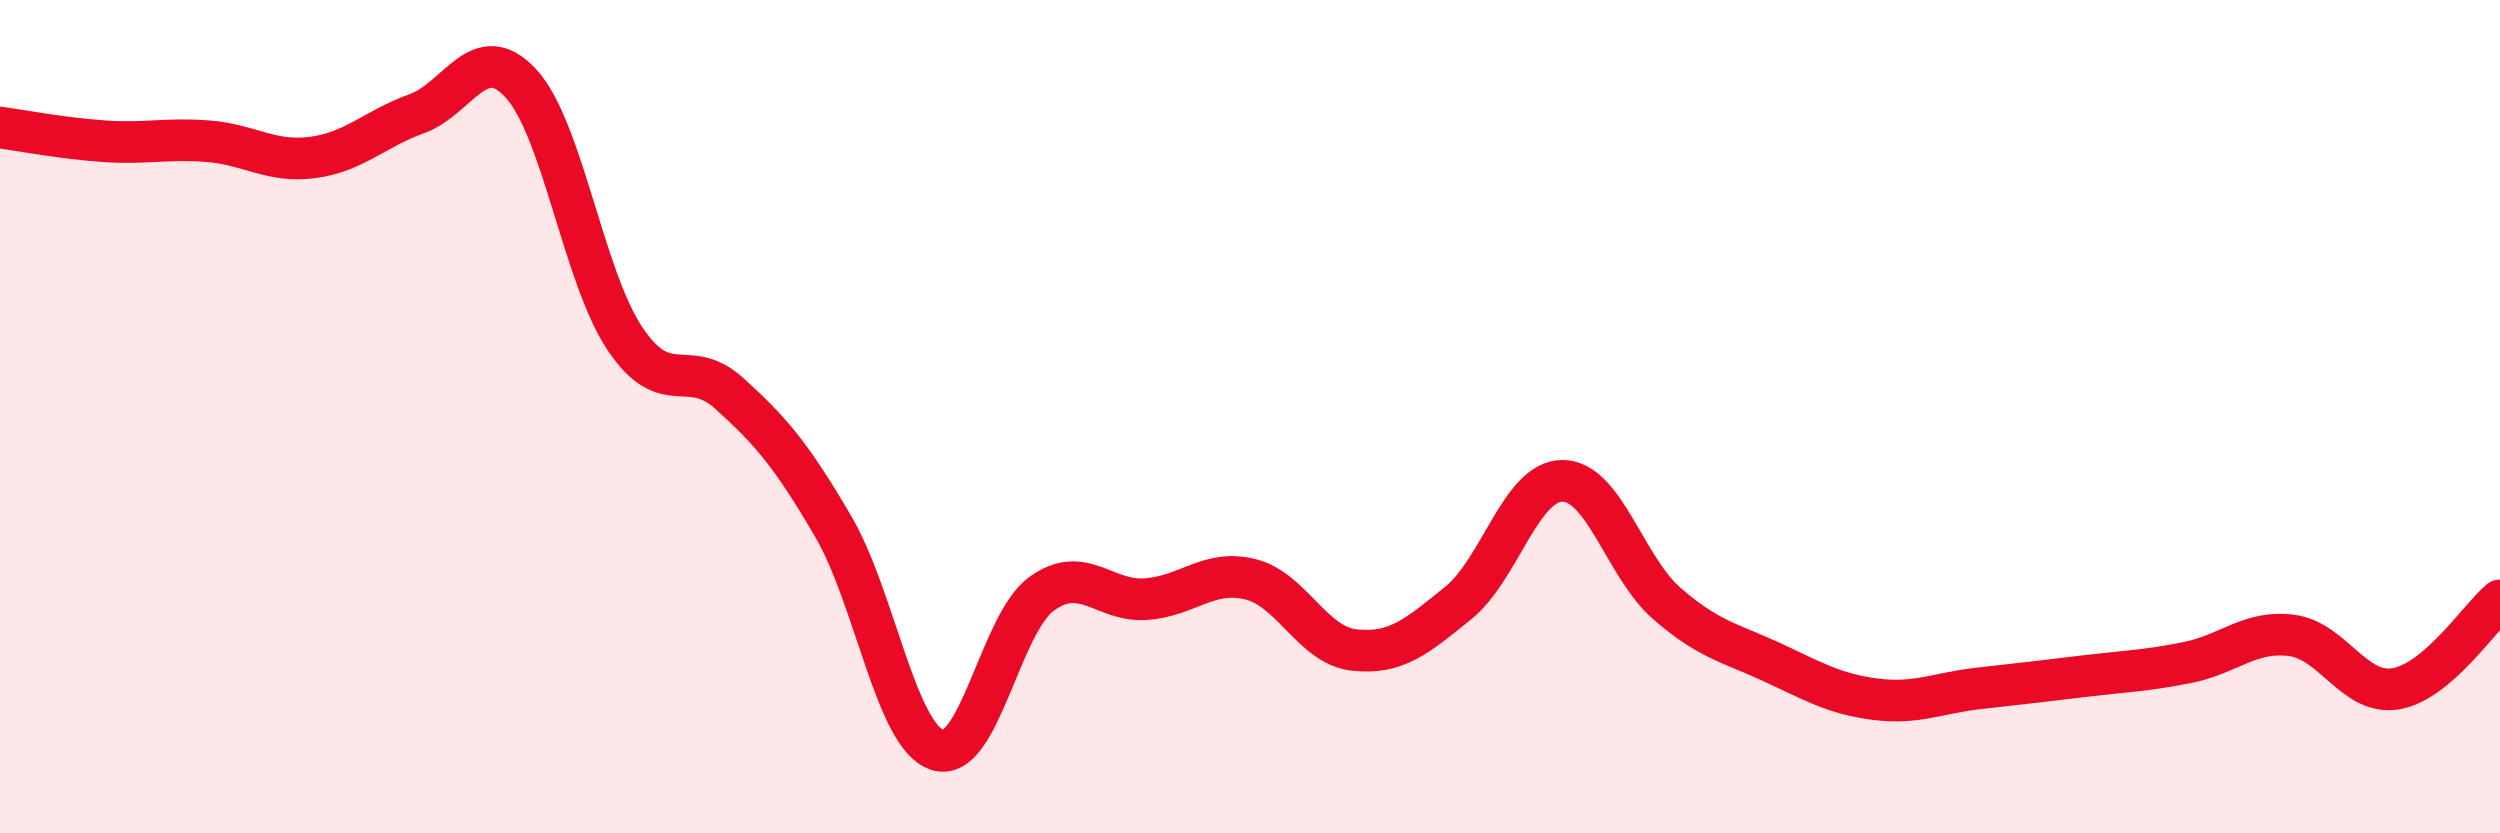
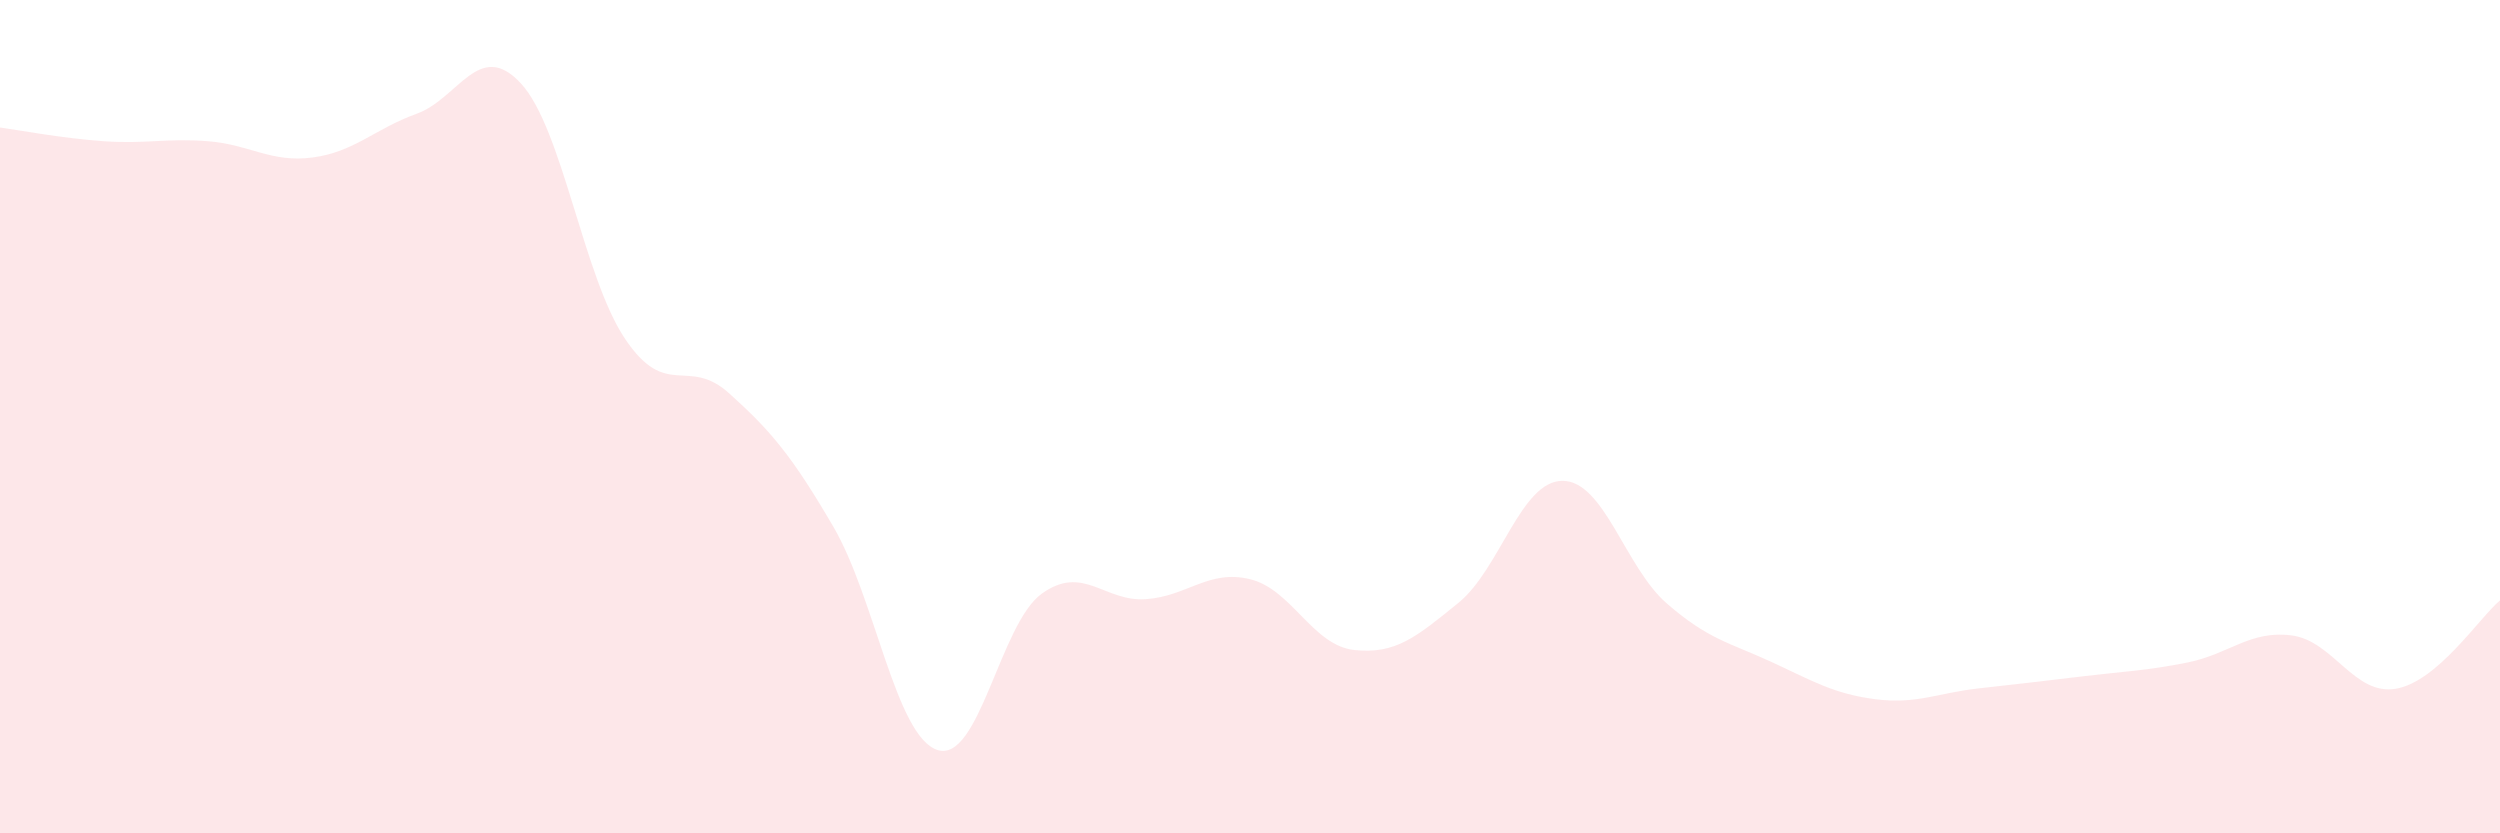
<svg xmlns="http://www.w3.org/2000/svg" width="60" height="20" viewBox="0 0 60 20">
  <path d="M 0,3.06 C 0.5,3.13 1.5,3.32 2.5,3.39 C 3.5,3.46 4,3.31 5,3.39 C 6,3.47 6.5,3.91 7.5,3.78 C 8.5,3.65 9,3.09 10,2.73 C 11,2.37 11.5,0.92 12.5,2 C 13.5,3.08 14,6.64 15,8.13 C 16,9.62 16.5,8.54 17.5,9.44 C 18.5,10.34 19,10.93 20,12.64 C 21,14.35 21.5,17.68 22.5,18 C 23.5,18.32 24,14.97 25,14.25 C 26,13.53 26.5,14.45 27.5,14.38 C 28.5,14.31 29,13.66 30,13.9 C 31,14.14 31.5,15.49 32.5,15.6 C 33.5,15.71 34,15.28 35,14.47 C 36,13.66 36.5,11.54 37.5,11.54 C 38.5,11.54 39,13.61 40,14.48 C 41,15.35 41.5,15.42 42.5,15.88 C 43.5,16.34 44,16.65 45,16.78 C 46,16.91 46.5,16.63 47.5,16.52 C 48.5,16.41 49,16.35 50,16.23 C 51,16.11 51.5,16.1 52.5,15.9 C 53.5,15.7 54,15.12 55,15.25 C 56,15.38 56.5,16.7 57.5,16.53 C 58.5,16.36 59.5,14.83 60,14.41L60 20L0 20Z" fill="#EB0A25" opacity="0.1" stroke-linecap="round" stroke-linejoin="round" />
-   <path d="M 0,3.06 C 0.5,3.13 1.5,3.32 2.5,3.39 C 3.5,3.46 4,3.31 5,3.39 C 6,3.47 6.5,3.91 7.5,3.78 C 8.5,3.65 9,3.09 10,2.73 C 11,2.37 11.5,0.92 12.5,2 C 13.5,3.08 14,6.64 15,8.13 C 16,9.62 16.5,8.54 17.5,9.44 C 18.5,10.34 19,10.93 20,12.64 C 21,14.35 21.5,17.68 22.5,18 C 23.5,18.32 24,14.97 25,14.25 C 26,13.53 26.5,14.45 27.5,14.38 C 28.5,14.31 29,13.66 30,13.9 C 31,14.14 31.5,15.49 32.5,15.6 C 33.5,15.71 34,15.28 35,14.47 C 36,13.66 36.5,11.54 37.5,11.54 C 38.5,11.54 39,13.61 40,14.48 C 41,15.35 41.5,15.42 42.5,15.88 C 43.5,16.34 44,16.65 45,16.78 C 46,16.91 46.5,16.63 47.5,16.52 C 48.5,16.41 49,16.35 50,16.23 C 51,16.11 51.5,16.1 52.5,15.9 C 53.5,15.7 54,15.12 55,15.25 C 56,15.38 56.5,16.7 57.5,16.53 C 58.5,16.36 59.5,14.83 60,14.41" stroke="#EB0A25" stroke-width="1" fill="none" stroke-linecap="round" stroke-linejoin="round" />
</svg>